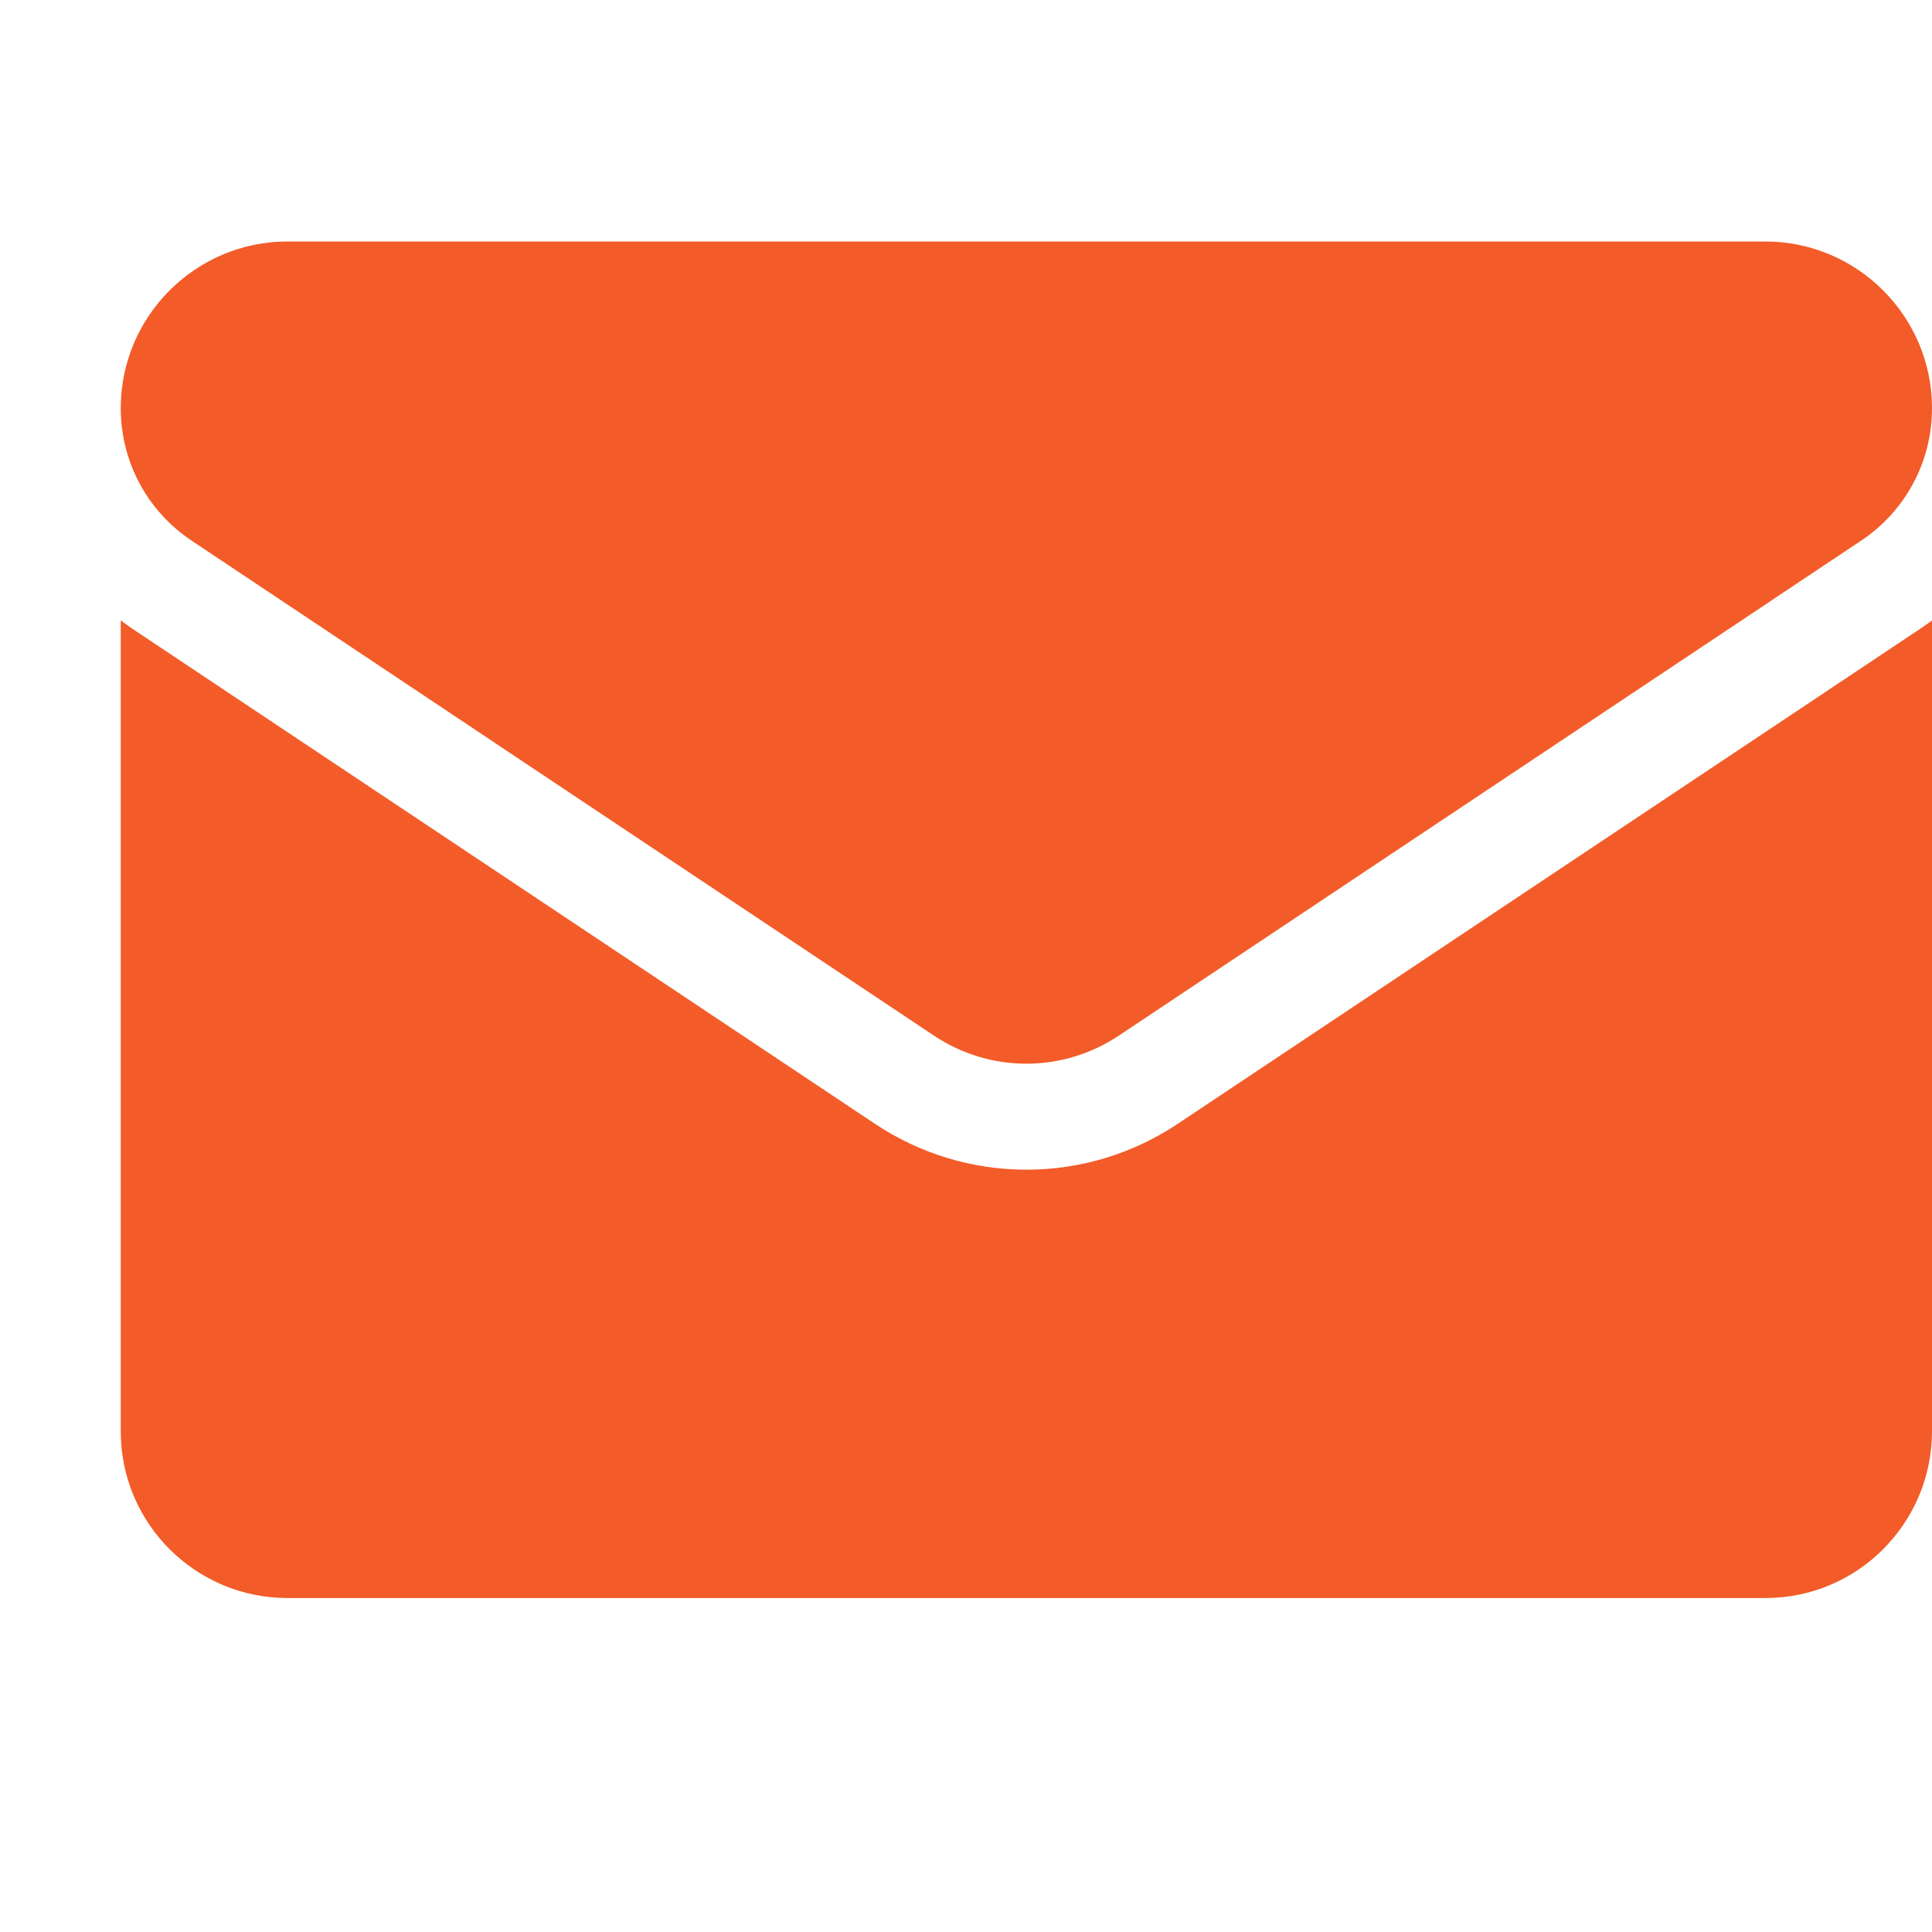
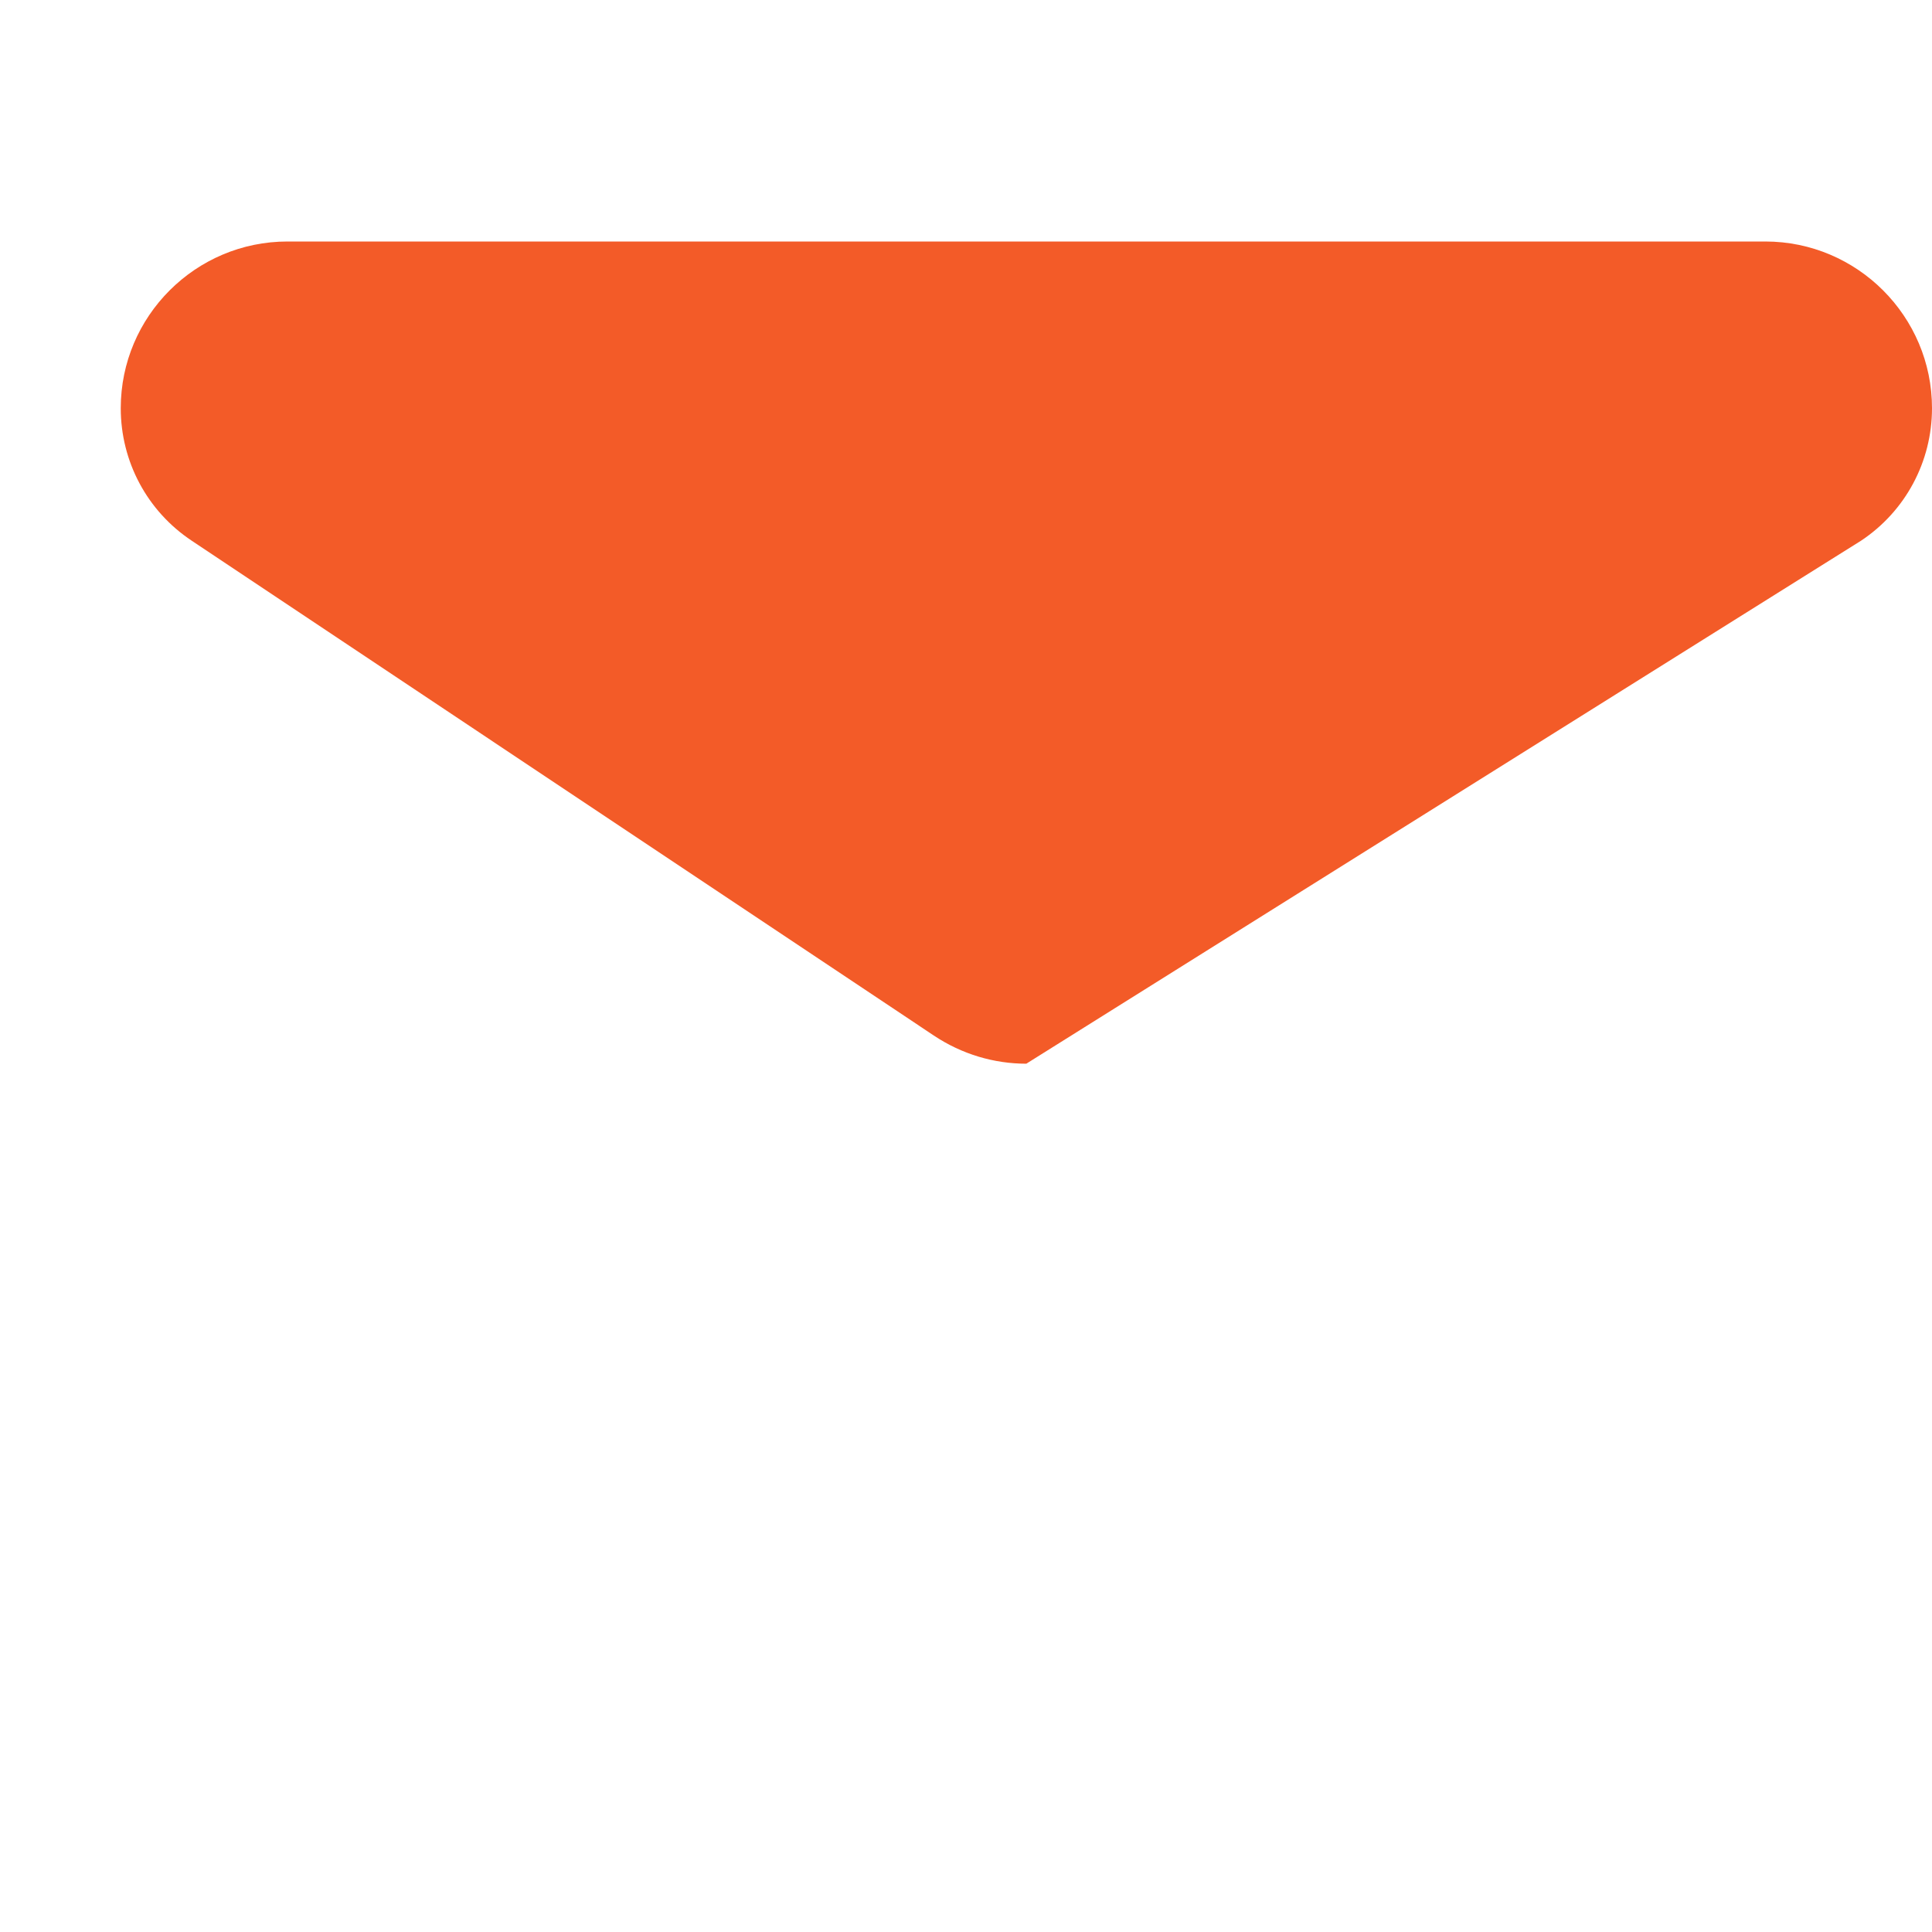
<svg xmlns="http://www.w3.org/2000/svg" width="14" height="14" viewBox="0 0 14 14" fill="none">
  <g id="email (8) 1">
    <g id="Group 401">
-       <path id="Vector" d="M8.534 8.144C8.208 8.361 7.829 8.476 7.438 8.476C7.046 8.476 6.667 8.361 6.341 8.144L0.962 4.558C0.933 4.538 0.903 4.517 0.875 4.496V10.371C0.875 11.045 1.422 11.58 2.083 11.58H12.792C13.465 11.58 14 11.033 14 10.371V4.496C13.971 4.517 13.942 4.538 13.912 4.558L8.534 8.144Z" fill="#F35B28" />
-       <path id="Vector_2" d="M1.389 3.918L6.767 7.504C6.971 7.64 7.204 7.708 7.437 7.708C7.671 7.708 7.904 7.64 8.108 7.504L13.486 3.918C13.808 3.704 14 3.345 14 2.958C14 2.292 13.458 1.75 12.792 1.75H2.083C1.417 1.75 0.875 2.292 0.875 2.958C0.875 3.345 1.067 3.704 1.389 3.918Z" fill="#F35B28" />
+       <path id="Vector_2" d="M1.389 3.918L6.767 7.504C6.971 7.64 7.204 7.708 7.437 7.708L13.486 3.918C13.808 3.704 14 3.345 14 2.958C14 2.292 13.458 1.75 12.792 1.75H2.083C1.417 1.75 0.875 2.292 0.875 2.958C0.875 3.345 1.067 3.704 1.389 3.918Z" fill="#F35B28" />
    </g>
  </g>
</svg>